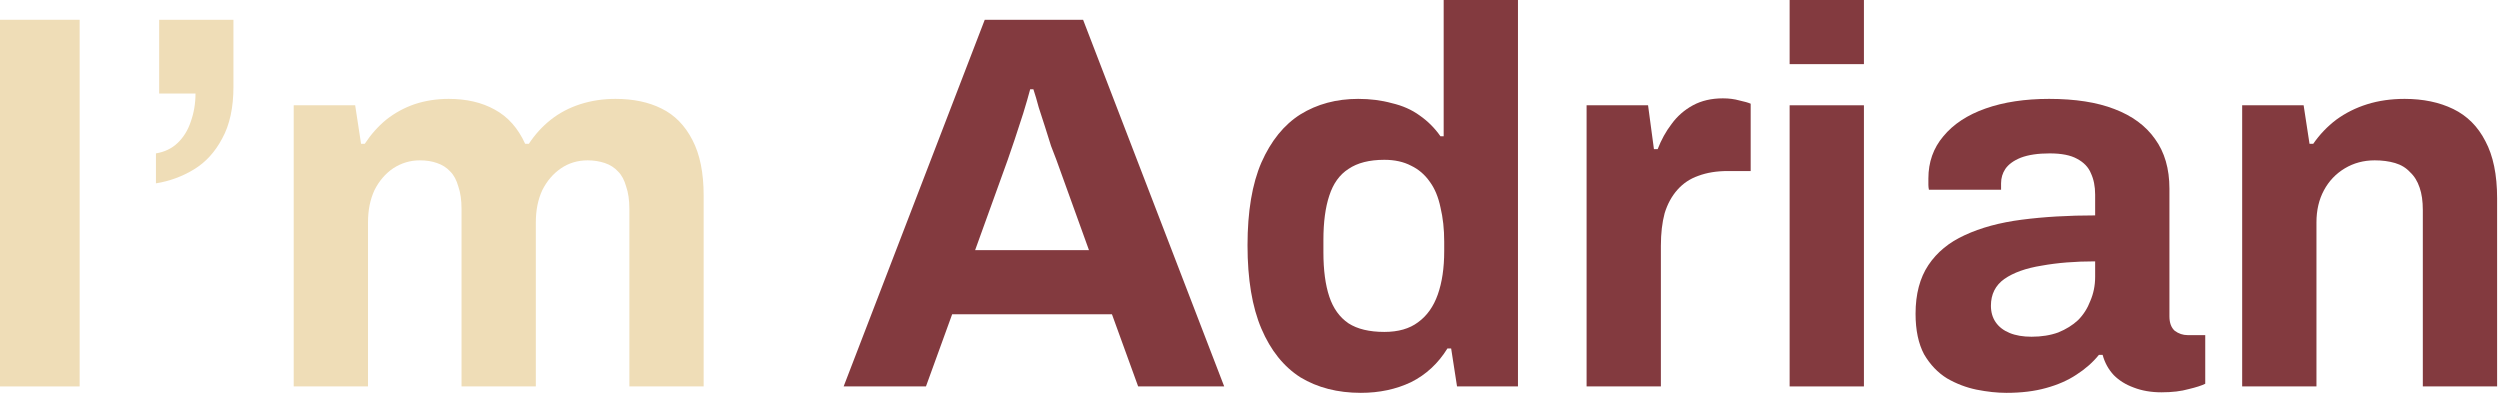
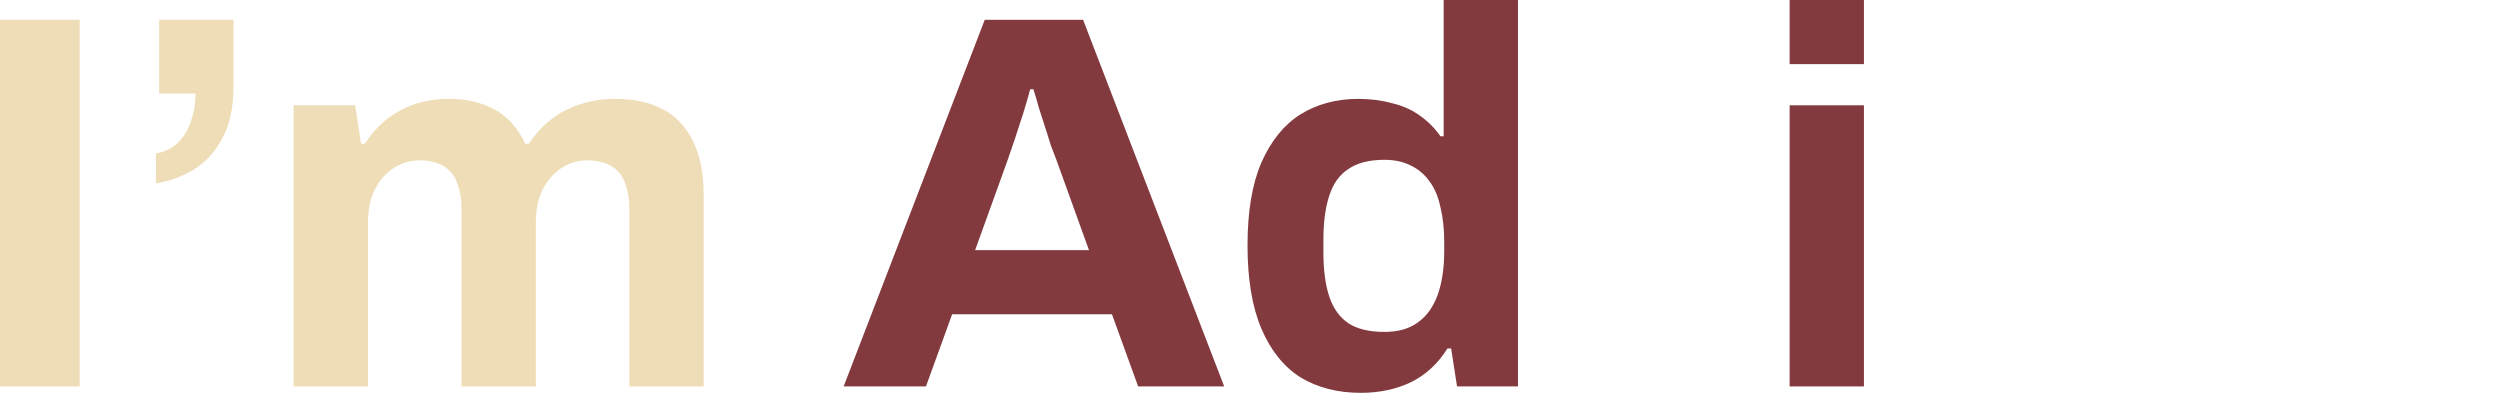
<svg xmlns="http://www.w3.org/2000/svg" fill="none" height="100%" overflow="visible" preserveAspectRatio="none" style="display: block;" viewBox="0 0 277 44" width="100%">
  <g id="title">
    <g id="Group 54">
      <g id="Im Adrian">
-         <path d="M248.432 42.816V11.666H255.242L255.894 15.93H256.308C257.019 14.904 257.868 14.015 258.855 13.265C259.881 12.515 261.026 11.943 262.29 11.548C263.553 11.153 264.935 10.956 266.435 10.956C268.488 10.956 270.284 11.331 271.824 12.081C273.364 12.831 274.548 14.015 275.377 15.634C276.246 17.253 276.68 19.365 276.68 21.971V42.816H268.449V23.274C268.449 22.287 268.33 21.457 268.093 20.786C267.856 20.076 267.501 19.503 267.027 19.069C266.593 18.595 266.04 18.26 265.369 18.062C264.698 17.865 263.948 17.766 263.119 17.766C261.895 17.766 260.789 18.062 259.802 18.654C258.815 19.247 258.045 20.056 257.493 21.082C256.94 22.109 256.664 23.293 256.664 24.636V42.816H248.432Z" fill="#833A3F" id="Vector" />
-         <path d="M222.311 43.527C221.285 43.527 220.179 43.409 218.995 43.172C217.85 42.935 216.764 42.52 215.738 41.928C214.711 41.296 213.862 40.408 213.191 39.263C212.56 38.079 212.244 36.578 212.244 34.762C212.244 32.591 212.717 30.795 213.665 29.373C214.613 27.952 215.955 26.847 217.692 26.057C219.469 25.228 221.581 24.655 224.029 24.34C226.476 24.024 229.181 23.866 232.142 23.866V21.556C232.142 20.648 231.984 19.859 231.668 19.187C231.392 18.516 230.878 17.983 230.128 17.588C229.418 17.194 228.411 16.996 227.108 16.996C225.805 16.996 224.739 17.154 223.91 17.47C223.121 17.786 222.548 18.2 222.193 18.714C221.877 19.187 221.719 19.72 221.719 20.313V21.023H213.724C213.685 20.826 213.665 20.648 213.665 20.49C213.665 20.293 213.665 20.056 213.665 19.78C213.665 17.963 214.218 16.404 215.323 15.101C216.429 13.759 217.988 12.732 220.002 12.022C222.015 11.311 224.364 10.956 227.049 10.956C229.931 10.956 232.339 11.331 234.274 12.081C236.248 12.831 237.748 13.937 238.775 15.397C239.84 16.858 240.373 18.694 240.373 20.905V35.059C240.373 35.769 240.571 36.302 240.966 36.657C241.4 36.973 241.874 37.131 242.387 37.131H244.341V42.52C243.946 42.718 243.334 42.915 242.505 43.112C241.676 43.349 240.67 43.468 239.485 43.468C238.34 43.468 237.314 43.29 236.406 42.935C235.537 42.619 234.807 42.165 234.215 41.573C233.622 40.941 233.208 40.191 232.971 39.322H232.556C231.885 40.151 231.056 40.882 230.069 41.514C229.122 42.145 227.996 42.639 226.694 42.994C225.43 43.349 223.969 43.527 222.311 43.527ZM225.095 37.309C226.2 37.309 227.187 37.151 228.056 36.835C228.924 36.48 229.655 36.026 230.247 35.473C230.839 34.881 231.293 34.17 231.609 33.341C231.964 32.512 232.142 31.624 232.142 30.676V28.959C229.931 28.959 227.957 29.117 226.22 29.433C224.483 29.709 223.101 30.202 222.074 30.913C221.087 31.624 220.594 32.611 220.594 33.874C220.594 34.585 220.771 35.197 221.127 35.71C221.482 36.223 221.995 36.618 222.667 36.894C223.338 37.171 224.147 37.309 225.095 37.309Z" fill="#833A3F" id="Vector_2" />
        <path d="M198.291 7.106V-2.58181e-05H206.523V7.106H198.291ZM198.291 42.816V11.666H206.523V42.816H198.291Z" fill="#833A3F" id="Vector_3" />
-         <path d="M175.794 42.816V11.666H182.605L183.256 16.523H183.671C184.065 15.496 184.579 14.568 185.21 13.739C185.842 12.871 186.632 12.18 187.579 11.666C188.527 11.153 189.632 10.897 190.896 10.897C191.567 10.897 192.179 10.976 192.731 11.133C193.284 11.252 193.699 11.37 193.975 11.489V18.951H191.429C190.205 18.951 189.119 19.128 188.171 19.483C187.263 19.799 186.494 20.313 185.862 21.023C185.23 21.734 184.756 22.602 184.441 23.629C184.164 24.655 184.026 25.86 184.026 27.241V42.816H175.794Z" fill="#833A3F" id="Vector_4" />
        <path d="M150.78 43.527C148.214 43.527 145.983 42.955 144.088 41.81C142.232 40.625 140.791 38.829 139.765 36.421C138.738 34.012 138.225 30.933 138.225 27.182C138.225 23.432 138.738 20.372 139.765 18.003C140.831 15.595 142.272 13.818 144.088 12.673C145.943 11.528 148.075 10.956 150.484 10.956C151.826 10.956 153.07 11.114 154.215 11.43C155.399 11.706 156.425 12.16 157.294 12.792C158.202 13.423 158.972 14.193 159.604 15.101H159.959V-2.58181e-05H168.191V42.816H161.439L160.788 38.612H160.373C159.347 40.27 158.005 41.514 156.346 42.343C154.688 43.132 152.833 43.527 150.78 43.527ZM153.385 36.776C154.925 36.776 156.169 36.421 157.116 35.71C158.103 34.999 158.834 33.973 159.308 32.63C159.781 31.288 160.018 29.689 160.018 27.834V26.768C160.018 25.386 159.88 24.122 159.604 22.977C159.367 21.833 158.972 20.885 158.419 20.135C157.866 19.345 157.176 18.753 156.346 18.358C155.517 17.924 154.53 17.707 153.385 17.707C151.727 17.707 150.405 18.043 149.418 18.714C148.431 19.345 147.72 20.332 147.286 21.675C146.851 22.977 146.634 24.616 146.634 26.59V27.952C146.634 29.926 146.851 31.564 147.286 32.867C147.72 34.17 148.431 35.157 149.418 35.828C150.405 36.46 151.727 36.776 153.385 36.776Z" fill="#833A3F" id="Vector_5" />
        <path d="M93.476 42.816L109.11 2.191H120.007L135.641 42.816H126.107L123.205 34.822H105.498L102.596 42.816H93.476ZM108.044 27.715H120.658L117.046 17.707C116.888 17.273 116.69 16.759 116.454 16.167C116.256 15.536 116.039 14.845 115.802 14.095C115.565 13.344 115.328 12.614 115.092 11.903C114.894 11.153 114.697 10.482 114.499 9.89H114.144C113.947 10.64 113.69 11.528 113.374 12.555C113.058 13.542 112.742 14.509 112.427 15.457C112.111 16.365 111.854 17.115 111.657 17.707L108.044 27.715Z" fill="#833A3F" id="Vector_6" />
        <path d="M32.543 42.816V11.666H39.353L40.005 15.93H40.419C41.091 14.904 41.88 14.015 42.788 13.265C43.736 12.515 44.782 11.943 45.927 11.548C47.111 11.153 48.375 10.956 49.717 10.956C51.691 10.956 53.389 11.351 54.81 12.14C56.271 12.93 57.396 14.193 58.186 15.93H58.6C59.271 14.904 60.081 14.015 61.028 13.265C61.976 12.515 63.062 11.943 64.285 11.548C65.509 11.153 66.812 10.956 68.194 10.956C70.168 10.956 71.866 11.311 73.287 12.022C74.748 12.732 75.893 13.897 76.722 15.516C77.551 17.095 77.965 19.148 77.965 21.675V42.816H69.734V23.155C69.734 22.168 69.615 21.339 69.378 20.668C69.181 19.957 68.885 19.405 68.49 19.01C68.095 18.576 67.602 18.26 67.01 18.062C66.417 17.865 65.786 17.766 65.115 17.766C64.009 17.766 63.022 18.062 62.153 18.654C61.285 19.247 60.594 20.056 60.081 21.082C59.607 22.109 59.37 23.293 59.37 24.636V42.816H51.138V23.155C51.138 22.168 51.02 21.339 50.783 20.668C50.586 19.957 50.29 19.405 49.895 19.01C49.5 18.576 49.007 18.26 48.414 18.062C47.862 17.865 47.23 17.766 46.519 17.766C45.453 17.766 44.466 18.062 43.558 18.654C42.69 19.247 41.999 20.056 41.486 21.082C41.012 22.109 40.775 23.293 40.775 24.636V42.816H32.543Z" fill="#EFDDB7" id="Vector_7" />
        <path d="M17.279 20.313V16.996C18.227 16.838 19.017 16.463 19.648 15.871C20.32 15.239 20.813 14.45 21.129 13.502C21.484 12.515 21.662 11.469 21.662 10.364H17.635V2.191H25.866V9.594C25.866 11.923 25.452 13.838 24.623 15.338C23.833 16.838 22.787 17.983 21.484 18.773C20.181 19.562 18.78 20.076 17.279 20.313Z" fill="#EFDDB7" id="Vector_8" />
        <path d="M0 42.816V2.191H8.824V42.816H0Z" fill="#EFDDB7" id="Vector_9" />
      </g>
    </g>
  </g>
</svg>